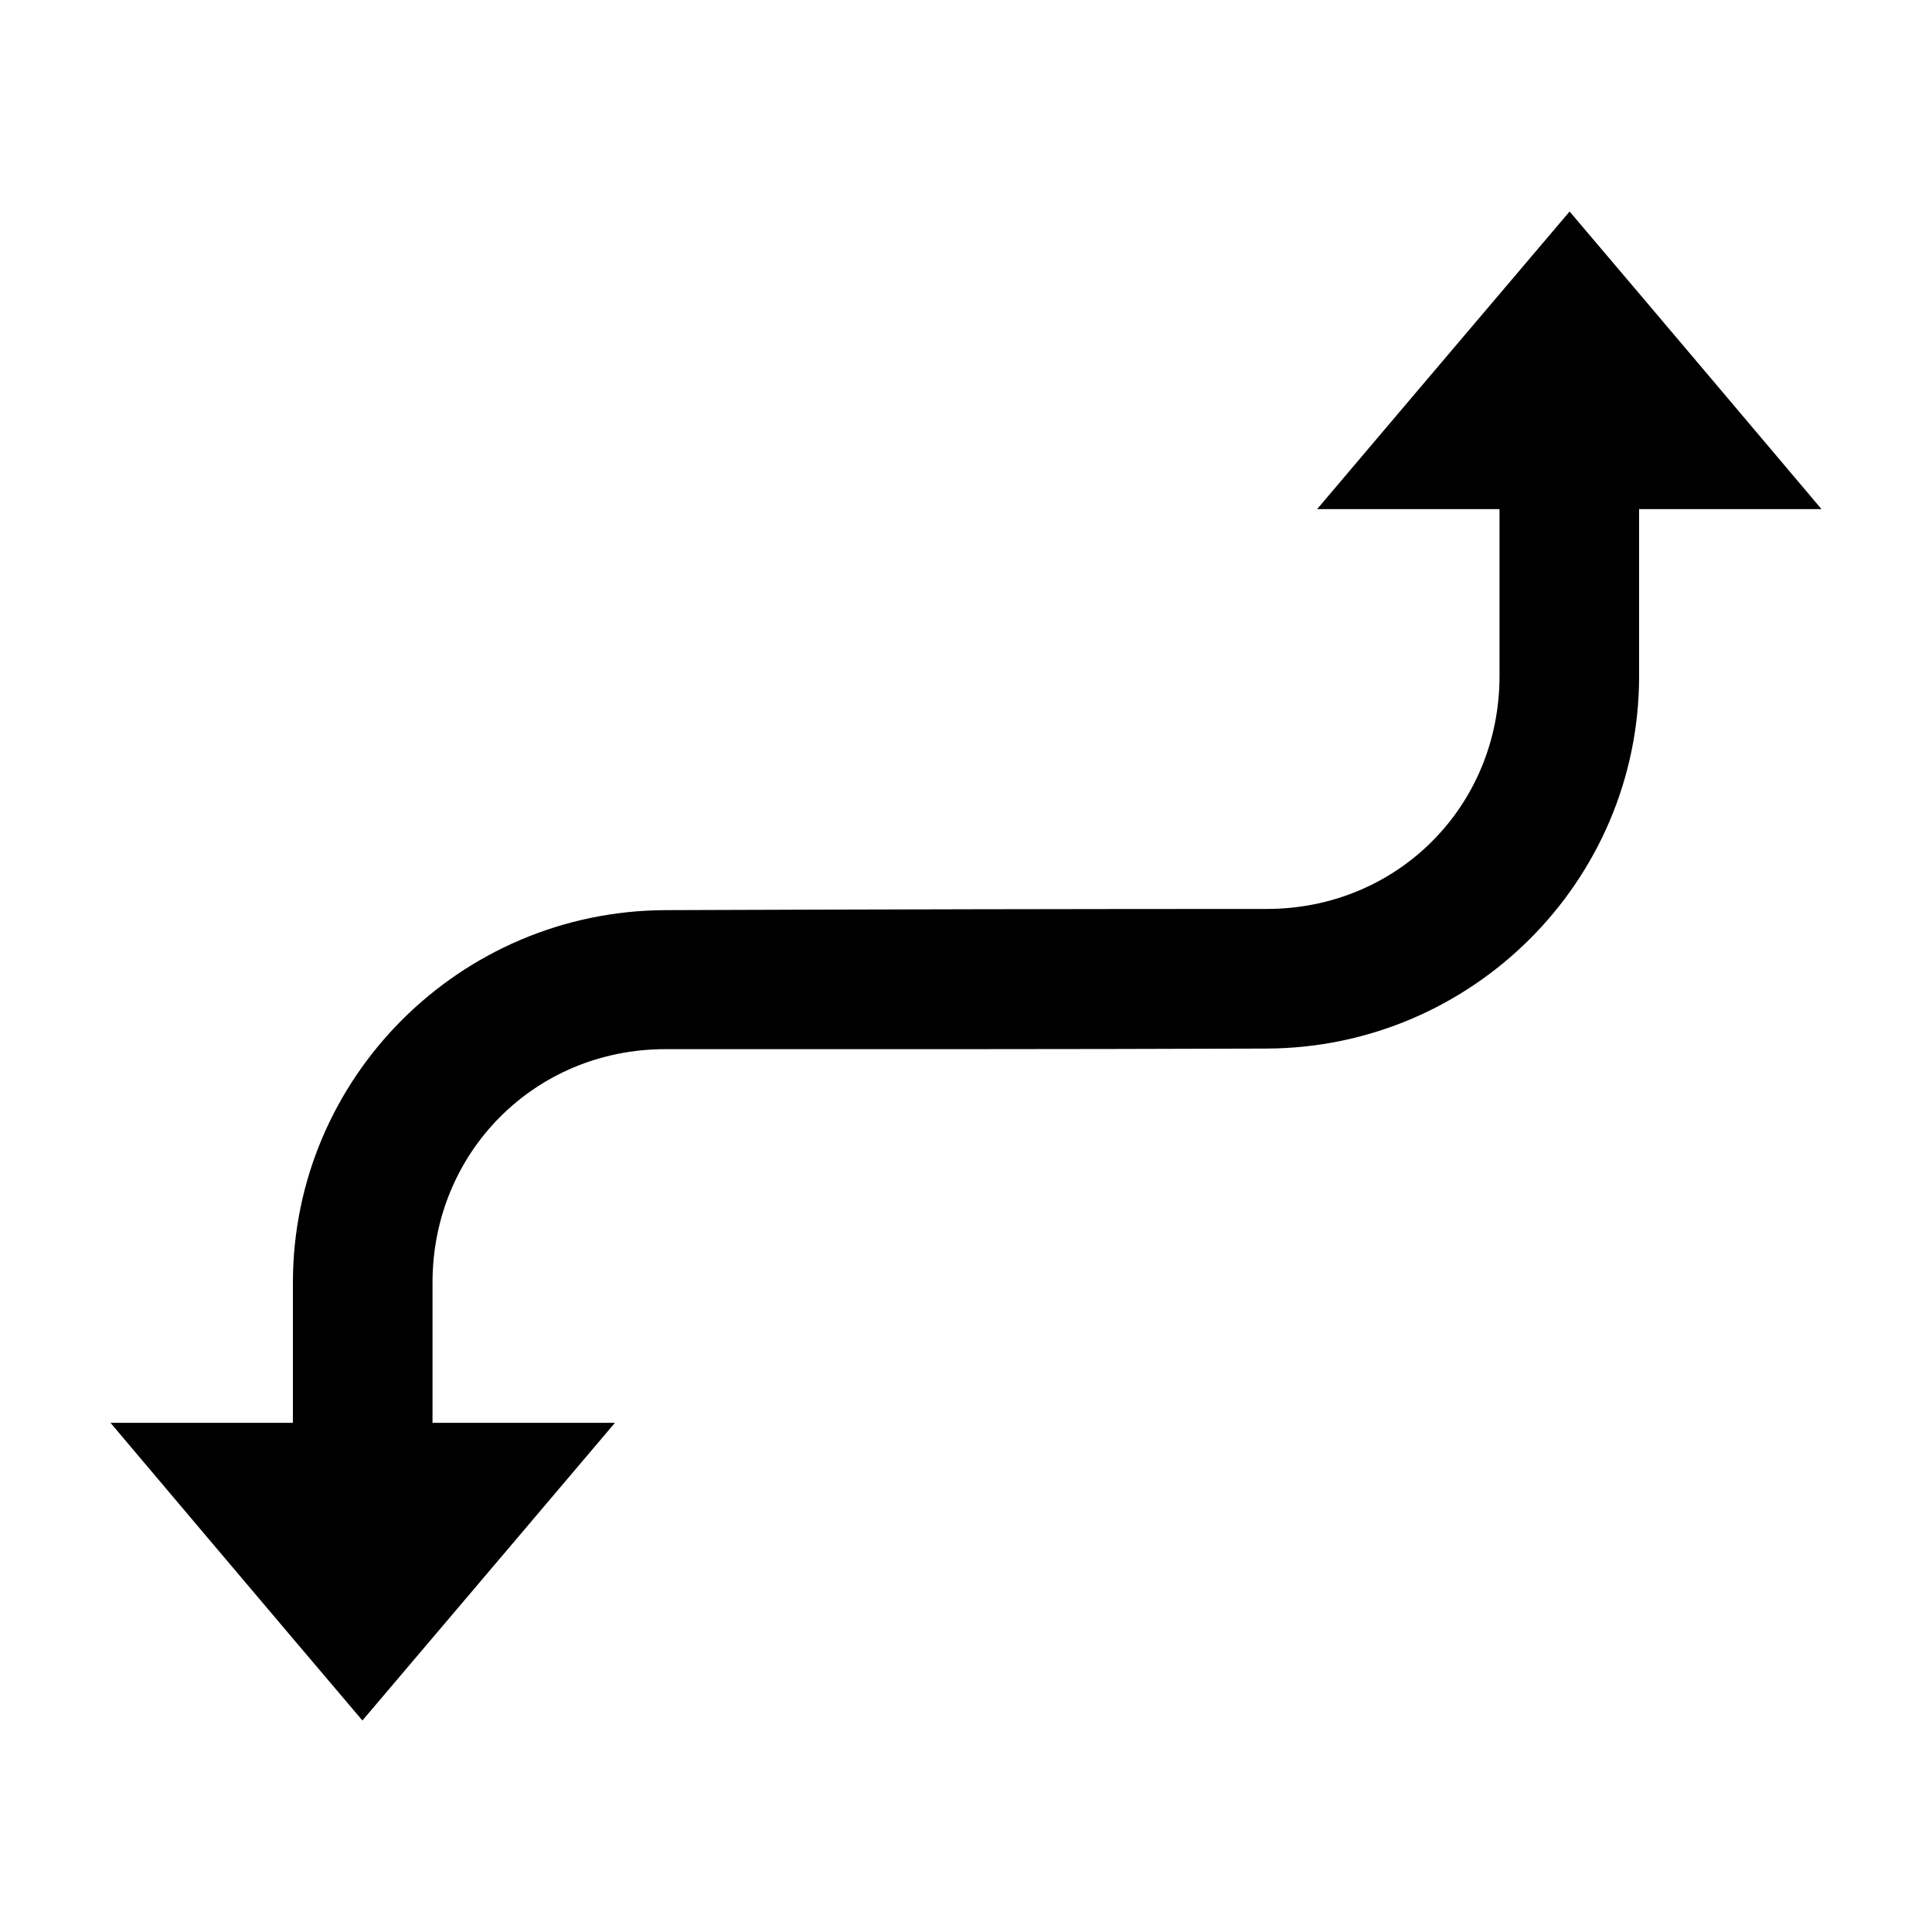
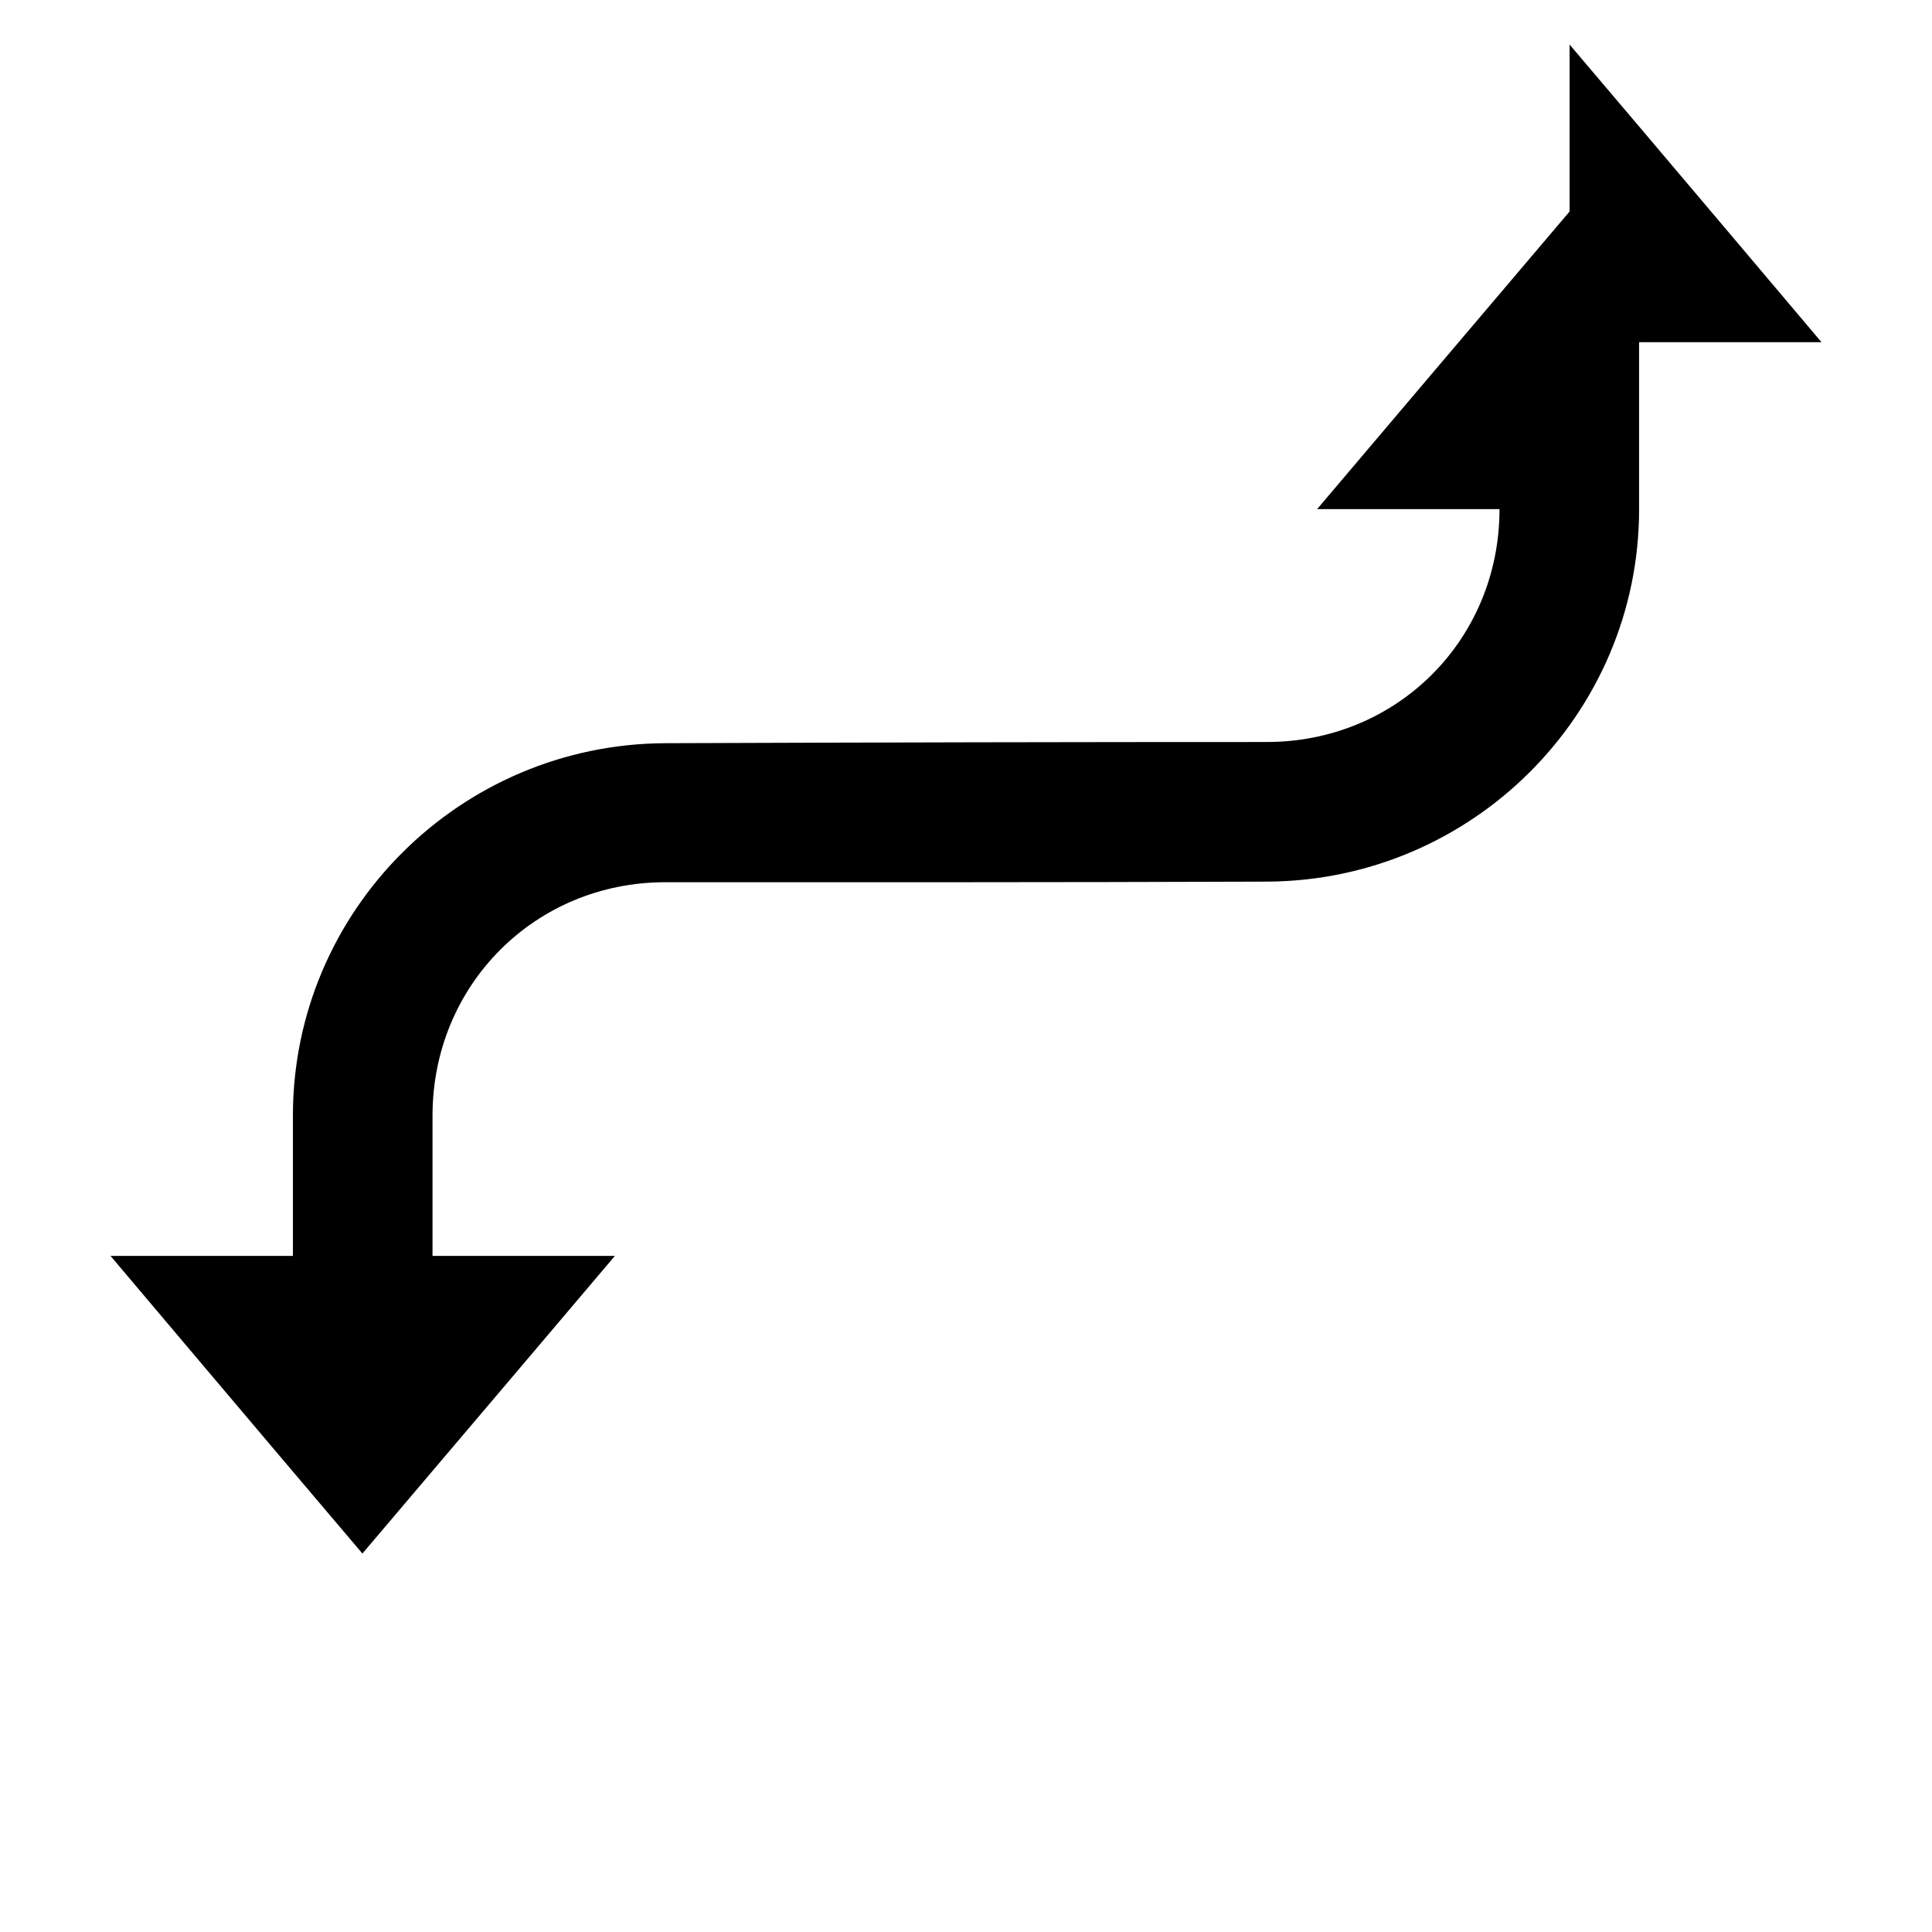
<svg xmlns="http://www.w3.org/2000/svg" fill="#000000" width="800px" height="800px" version="1.1" viewBox="144 144 512 512">
-   <path d="m559.96 200.05c-22.555 26.535-64.926 76.527-66.91 78.875h48.336v44.242c0 34.578-27.141 61.719-61.715 61.715-47.418-0.004-104.1 0.105-159.33 0.316-54.387 0.207-98.715 44.328-98.715 98.715v37.156h-48.336c1.984 2.348 44.199 52.34 66.754 78.879 22.555-26.539 64.93-76.527 66.914-78.879h-48.336v-37.156c0-34.578 27.141-61.875 61.715-61.875 47.398 0.008 104.14 0.051 159.33-0.156 54.387-0.203 98.715-44.328 98.715-98.715v-44.242h48.336c-1.984-2.348-44.199-52.34-66.758-78.875z" />
+   <path d="m559.96 200.05c-22.555 26.535-64.926 76.527-66.91 78.875h48.336c0 34.578-27.141 61.719-61.715 61.715-47.418-0.004-104.1 0.105-159.33 0.316-54.387 0.207-98.715 44.328-98.715 98.715v37.156h-48.336c1.984 2.348 44.199 52.34 66.754 78.879 22.555-26.539 64.93-76.527 66.914-78.879h-48.336v-37.156c0-34.578 27.141-61.875 61.715-61.875 47.398 0.008 104.14 0.051 159.33-0.156 54.387-0.203 98.715-44.328 98.715-98.715v-44.242h48.336c-1.984-2.348-44.199-52.34-66.758-78.875z" />
</svg>